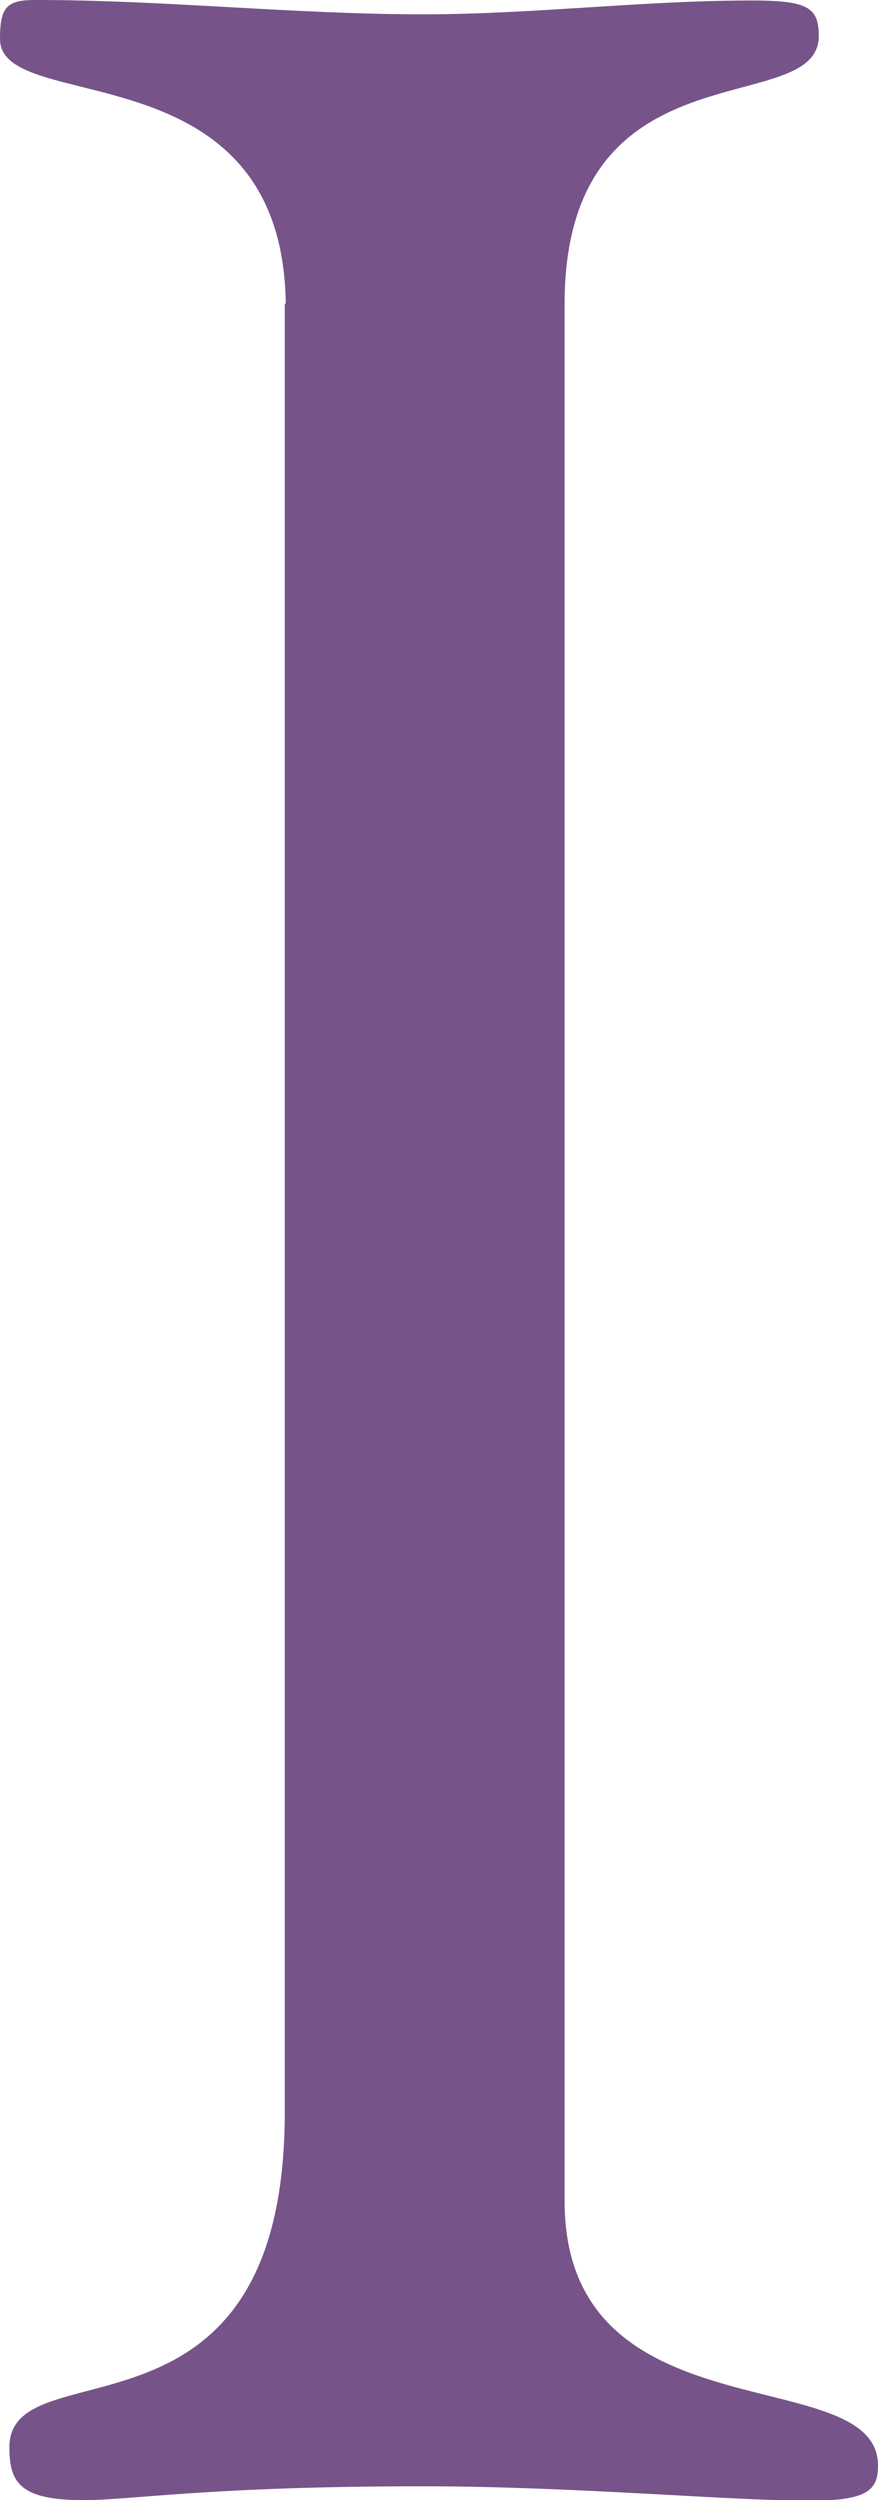
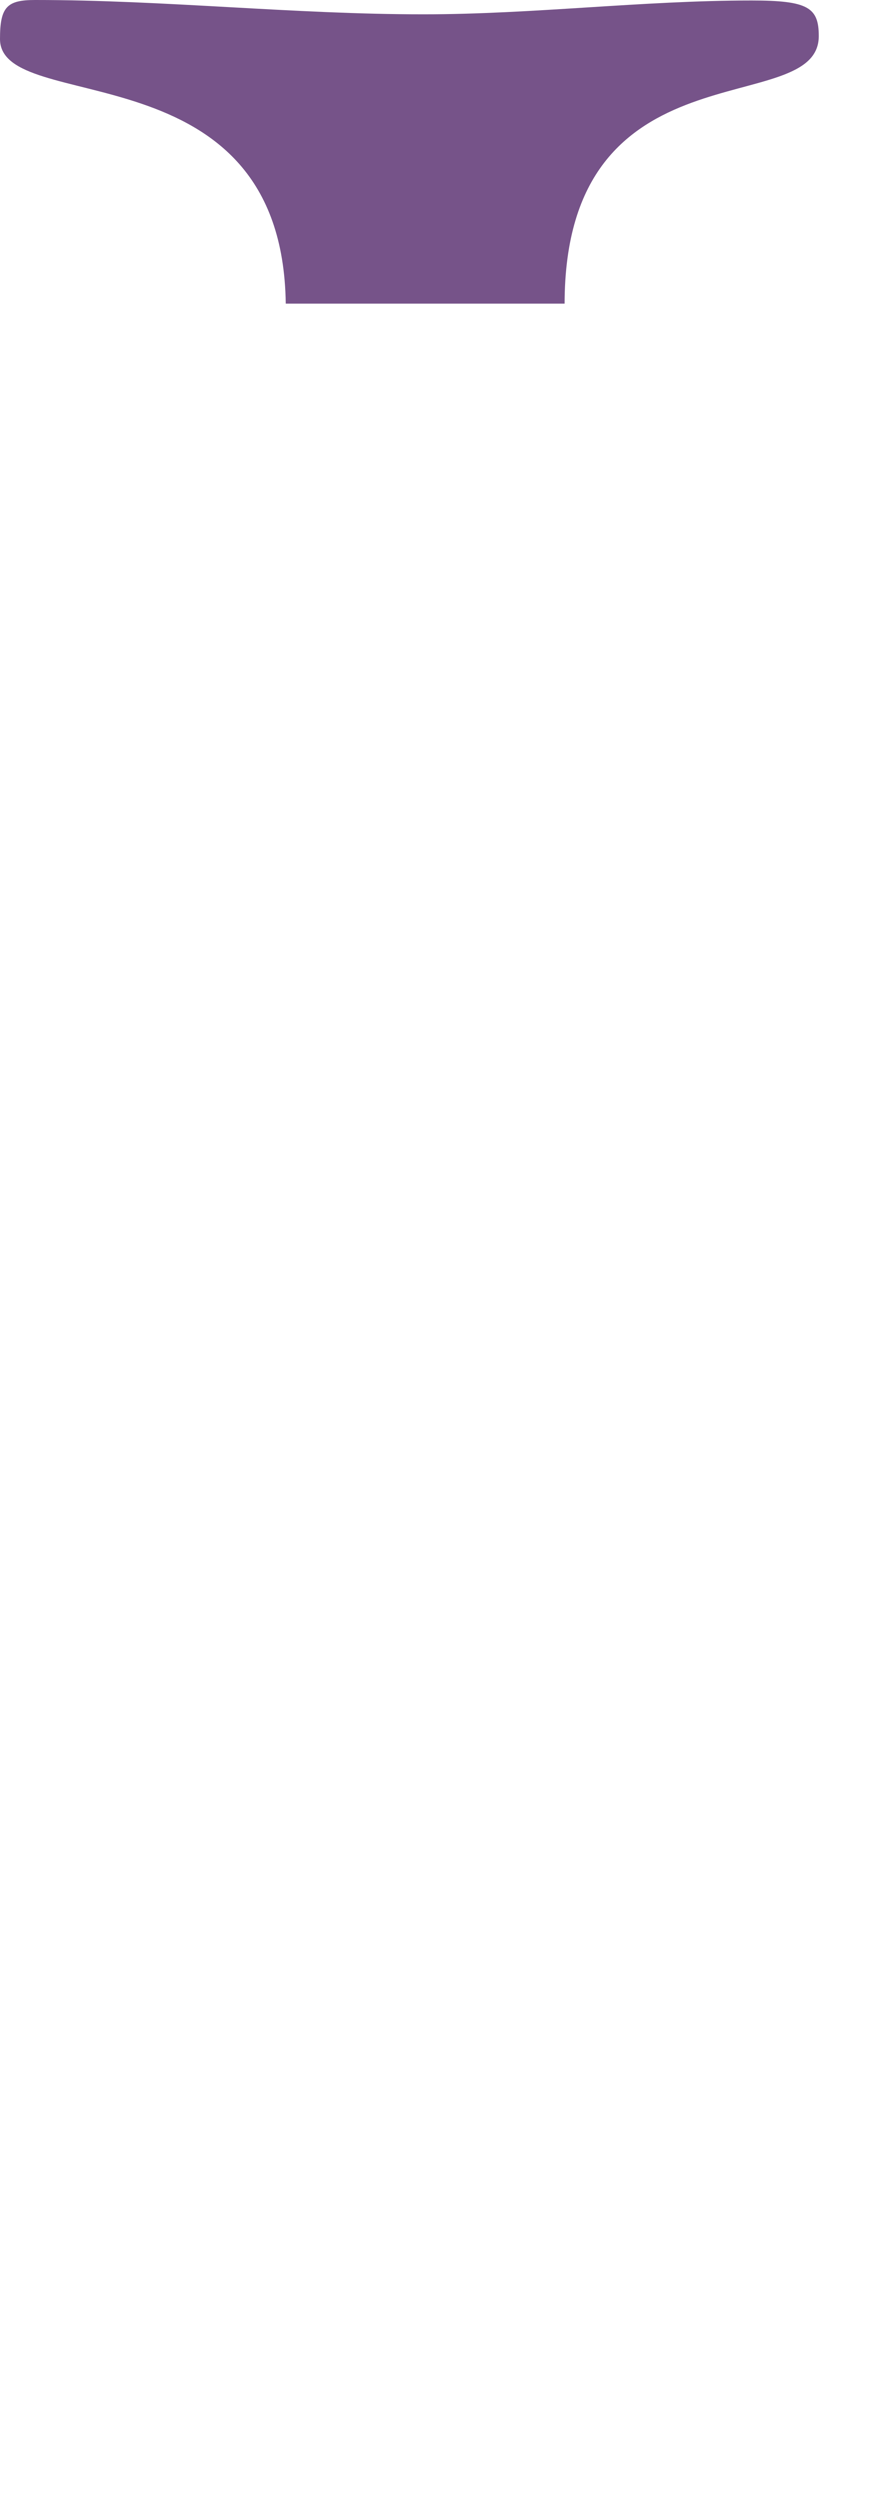
<svg xmlns="http://www.w3.org/2000/svg" id="_レイヤー_2" data-name="レイヤー 2" viewBox="0 0 17.79 50.64">
  <defs>
    <style>
      .cls-1 {
        fill: #765389;
        stroke-width: 0px;
      }
    </style>
  </defs>
  <g id="_レイアウト" data-name="レイアウト">
-     <path class="cls-1" d="M5.79,6.15C5.72.93,0,2.36,0,.79,0,.14.14,0,.71,0c2.65,0,5.22.29,7.87.29,2.22,0,4.43-.28,6.65-.28,1.14,0,1.36.14,1.36.72,0,1.72-5.15.07-5.15,5.43v38.41c-.01,4.86,6.35,3.22,6.35,5.37,0,.5-.21.72-1.43.71-1.65,0-4.72-.29-7.8-.29-4.36,0-5.86.28-6.87.28-1.29,0-1.5-.36-1.5-1.07,0-2.07,5.58.29,5.58-6.79V6.15Z" />
+     <path class="cls-1" d="M5.79,6.15C5.72.93,0,2.36,0,.79,0,.14.14,0,.71,0c2.65,0,5.22.29,7.87.29,2.22,0,4.43-.28,6.65-.28,1.14,0,1.36.14,1.36.72,0,1.72-5.15.07-5.15,5.43v38.41V6.15Z" />
  </g>
</svg>